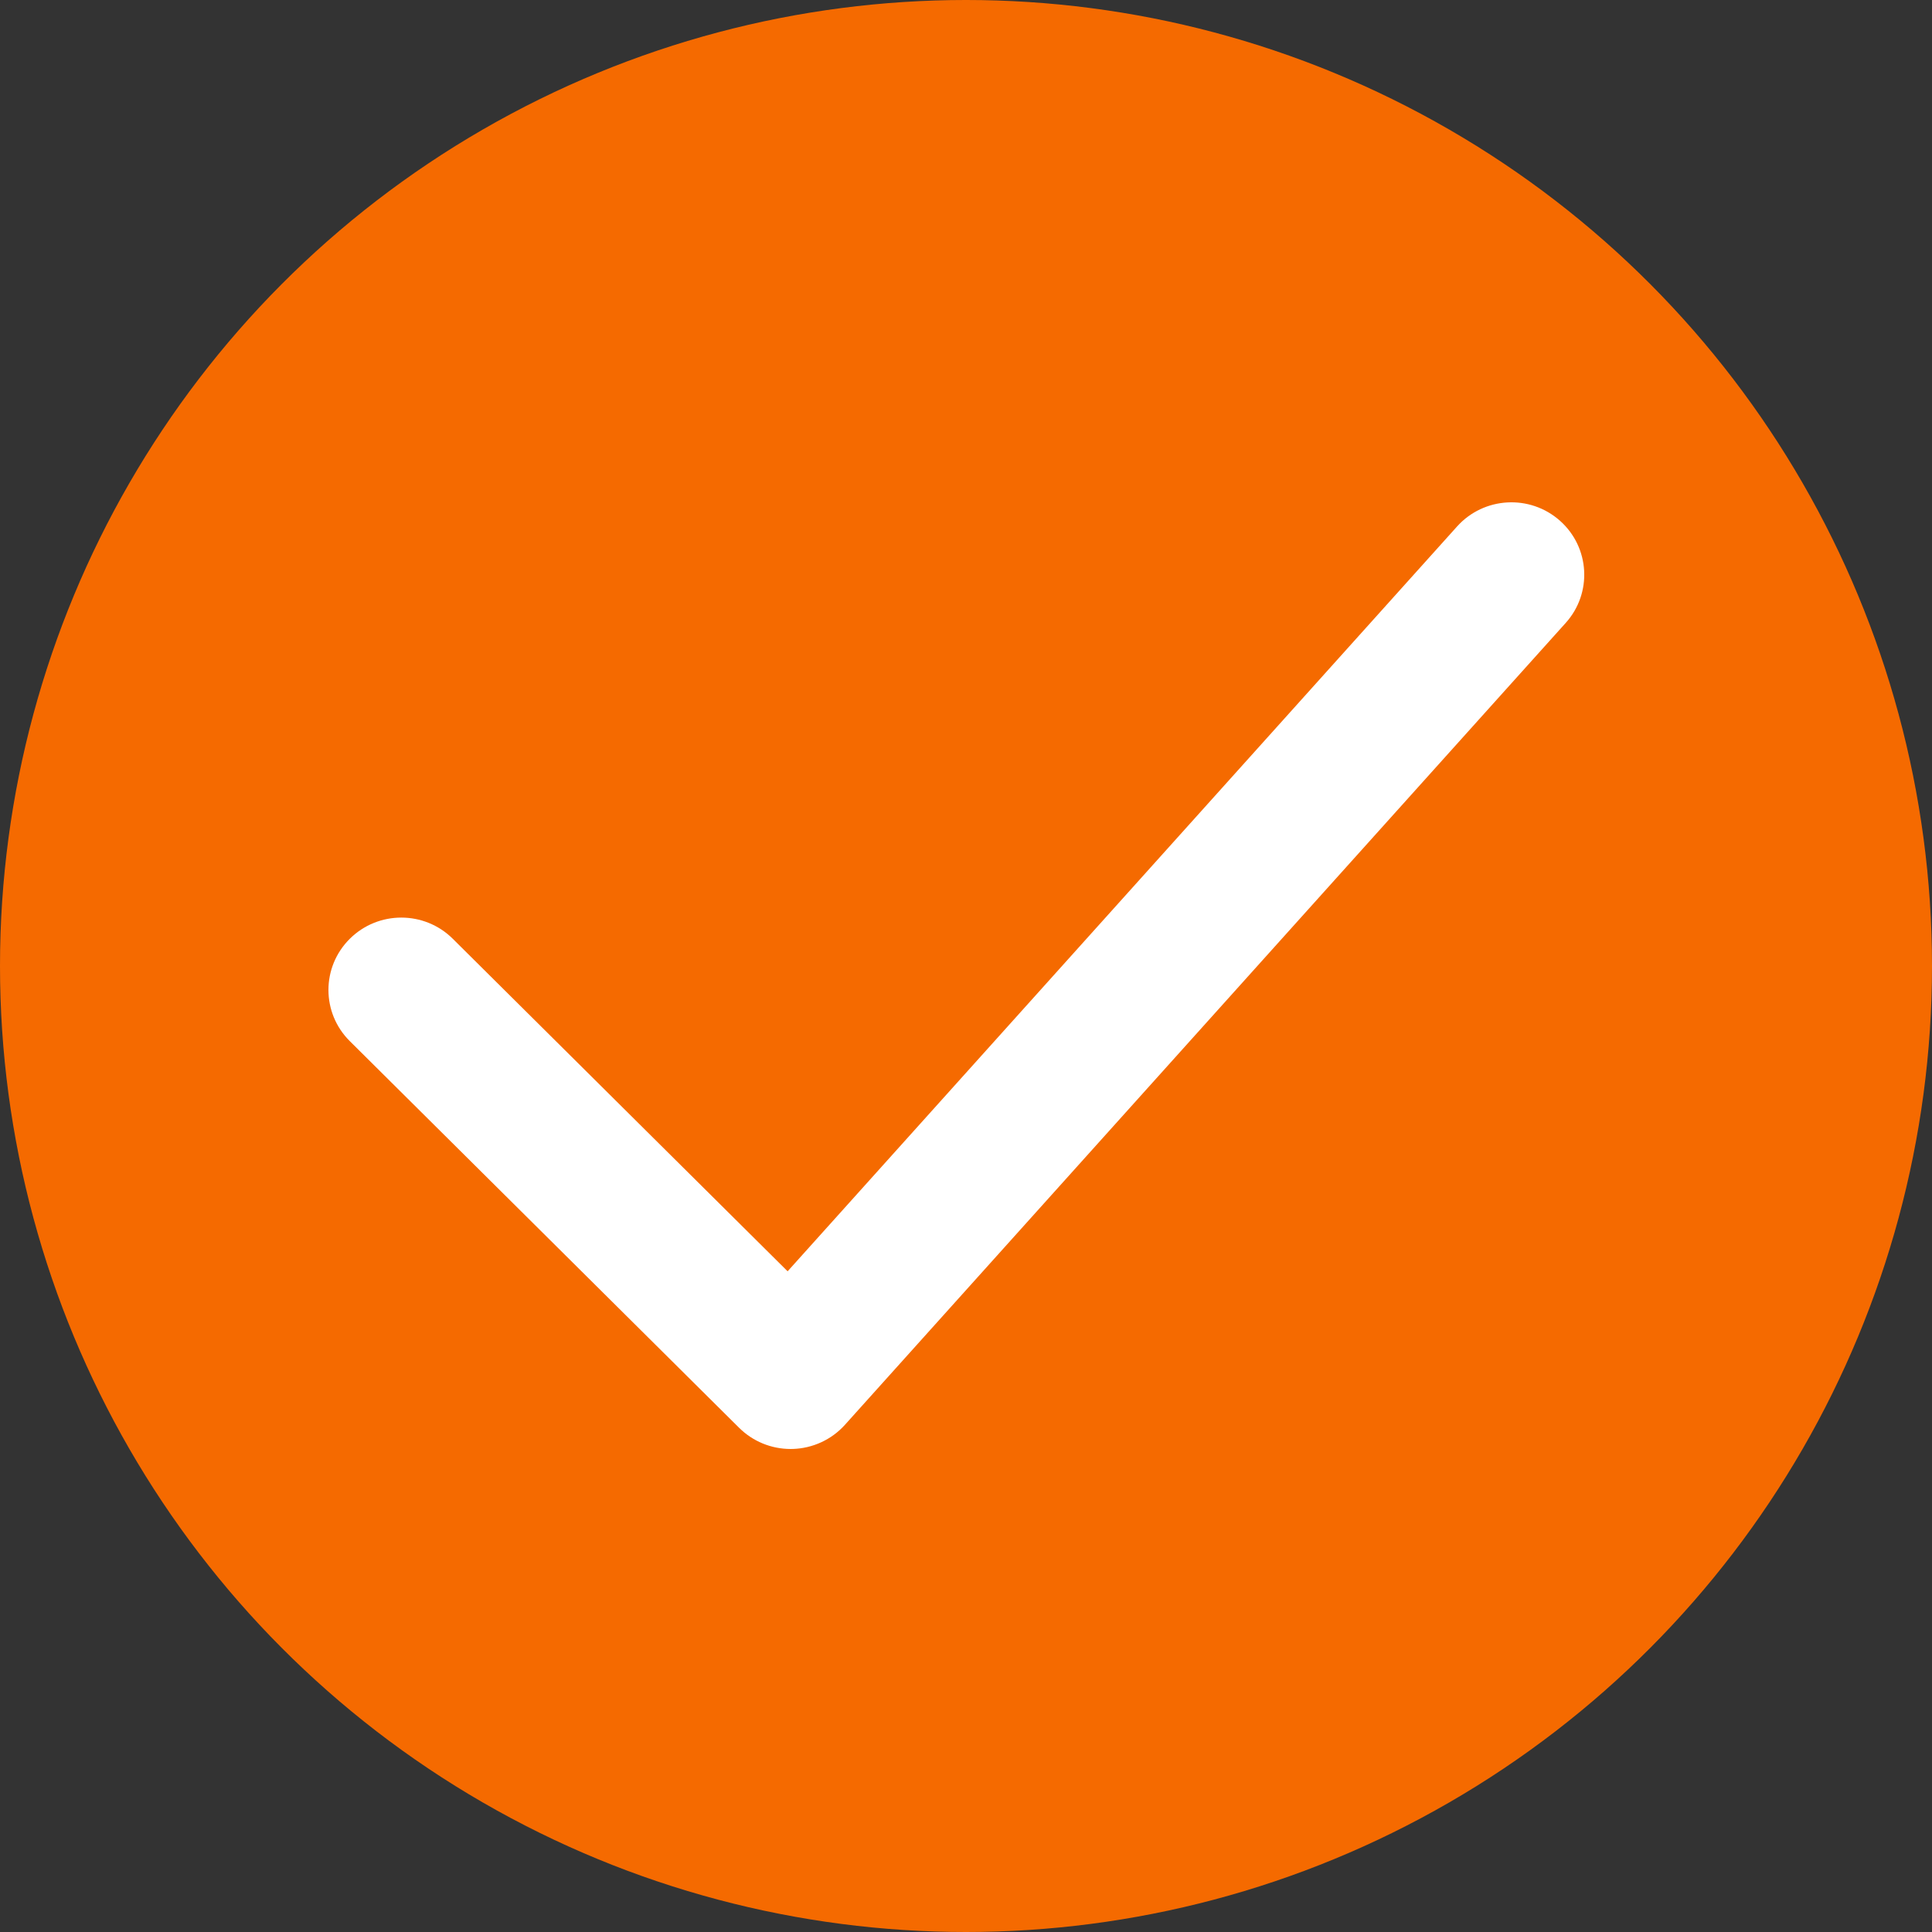
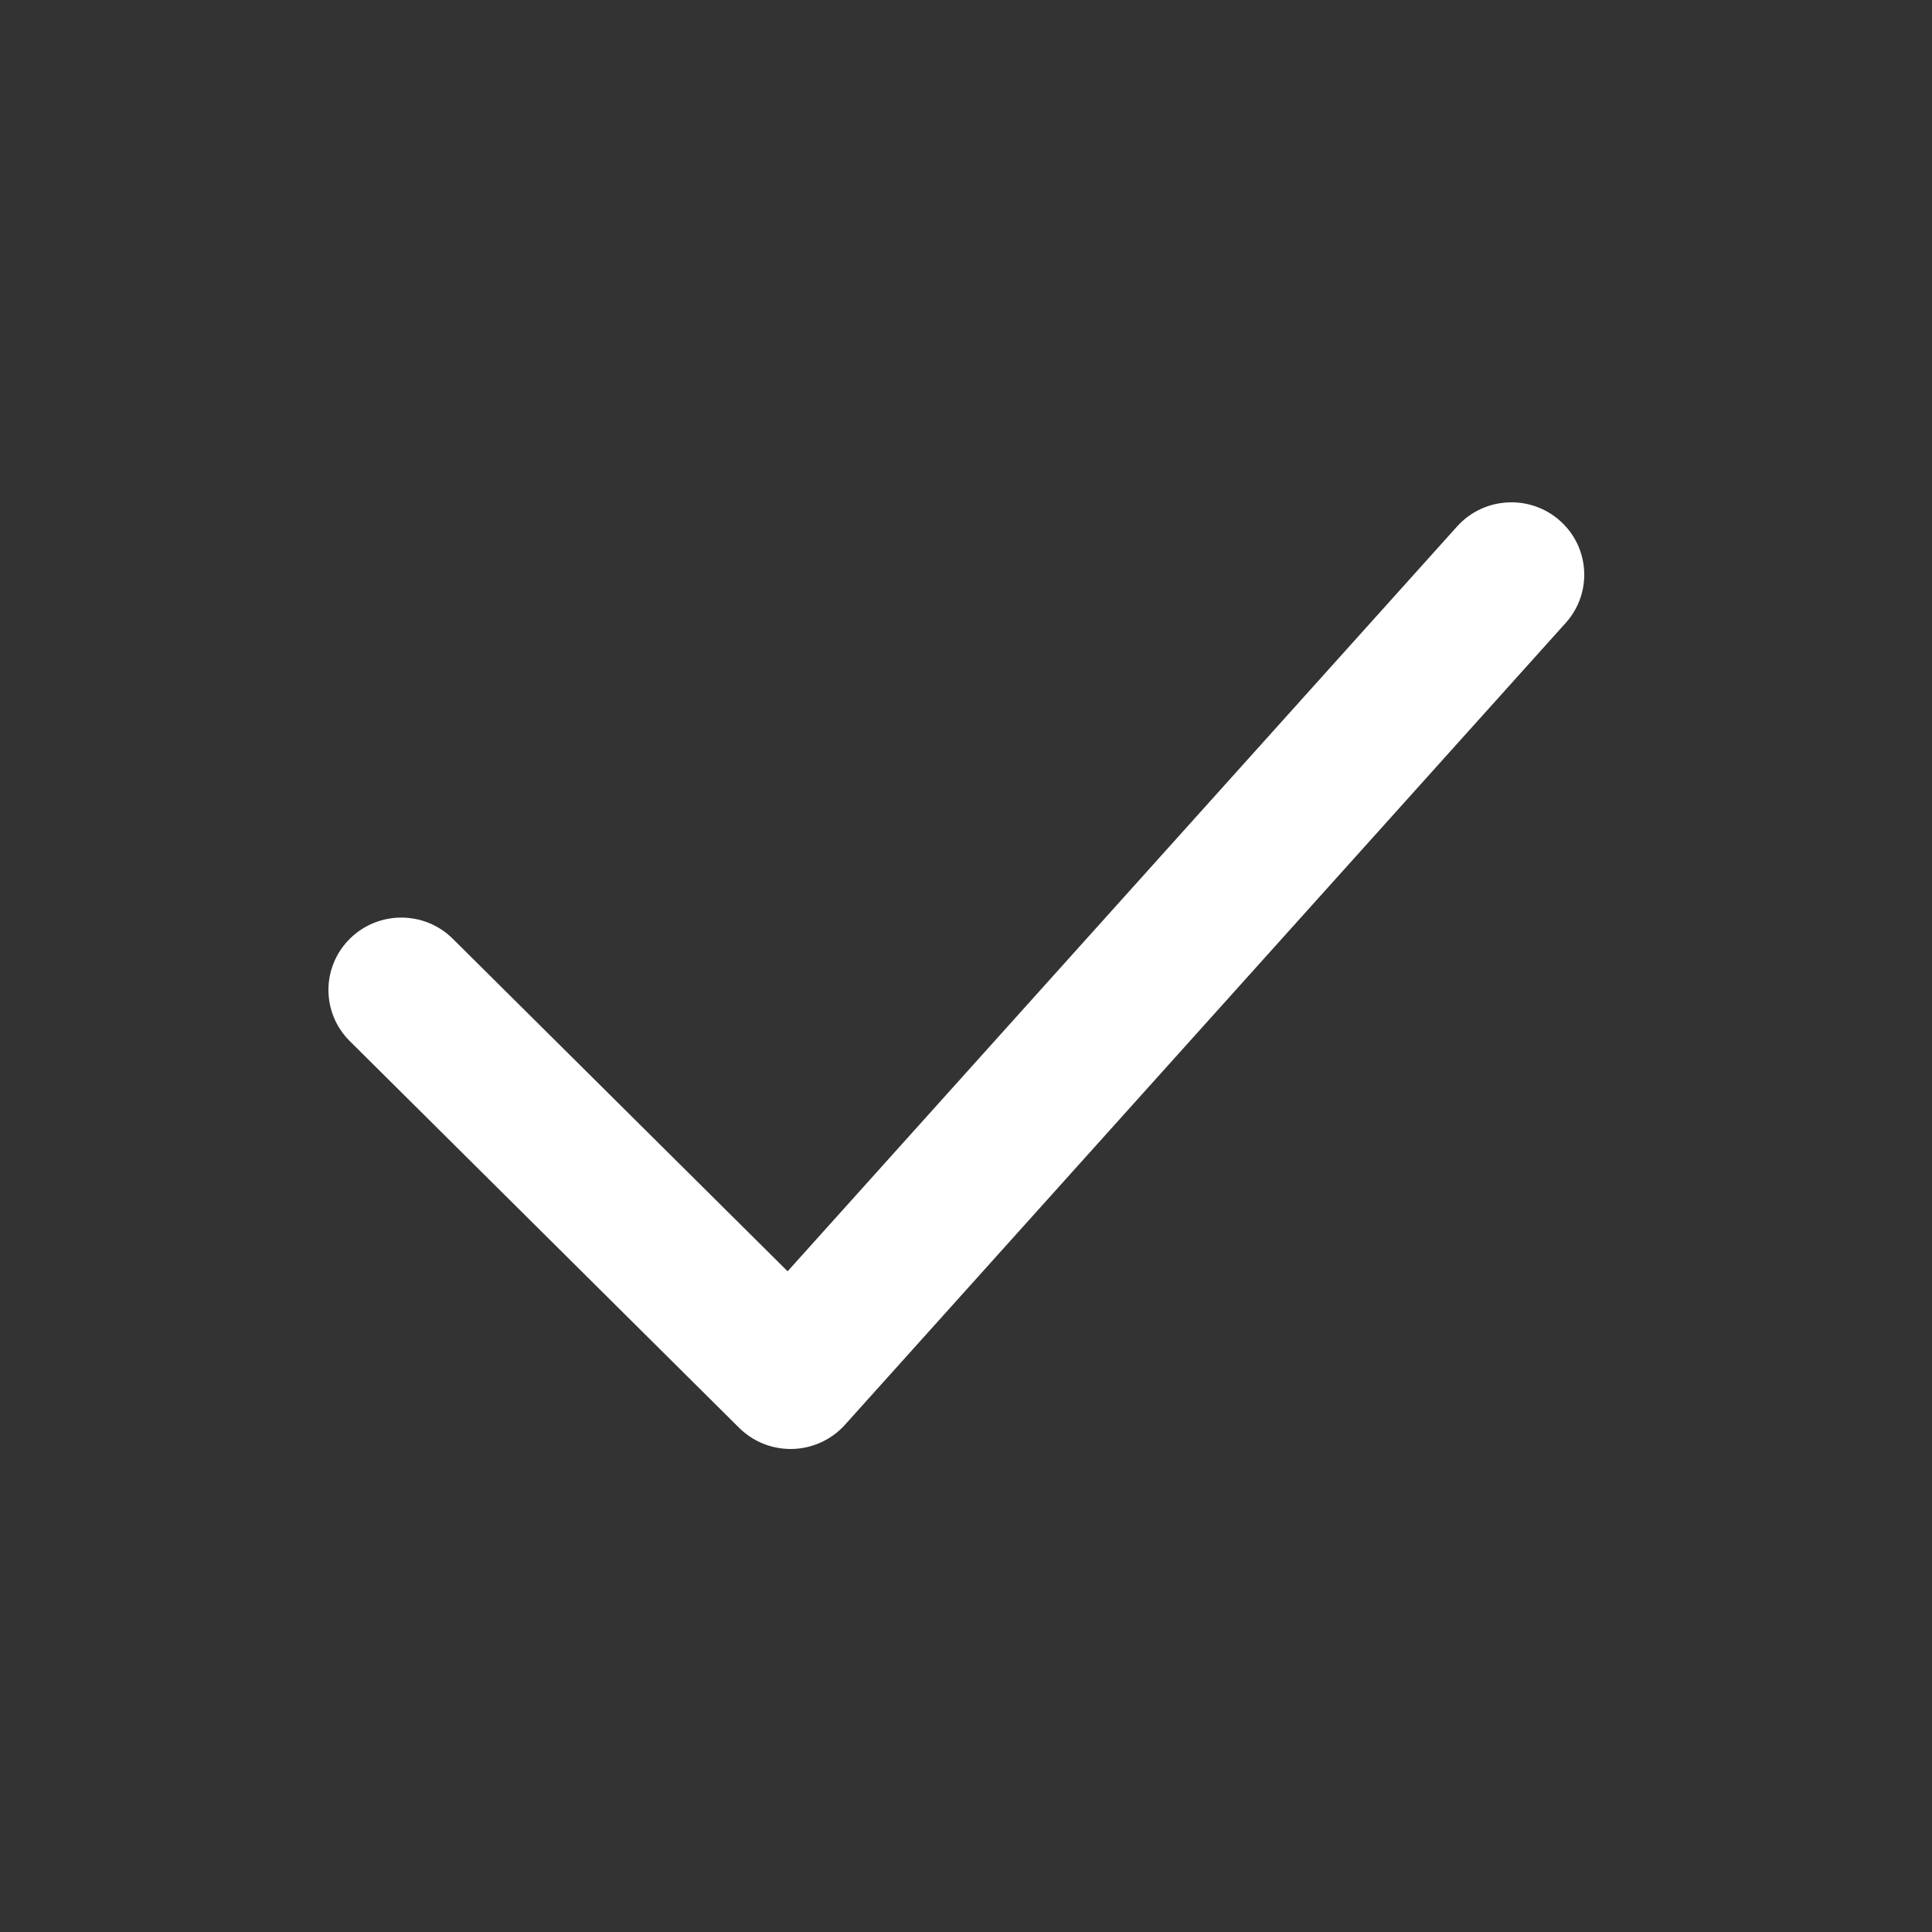
<svg xmlns="http://www.w3.org/2000/svg" width="100" height="100" viewBox="0 0 100 100" fill="none">
  <rect x="0" y="0" width="100" height="100" fill="#333333" stroke="none" />
-   <circle cx="50" cy="50" r="50" fill="#F56A00" />
  <g clip-path="url(#clip0_815_5)">
    <path d="M40.921 74.999C39.923 74.999 38.964 74.606 38.256 73.902L18.105 53.888C16.632 52.426 16.632 50.055 18.105 48.592C19.577 47.129 21.965 47.128 23.437 48.592L40.767 65.802L75.417 27.251C76.803 25.709 79.187 25.573 80.741 26.951C82.294 28.329 82.43 30.697 81.043 32.24L43.734 73.748C43.044 74.516 42.064 74.968 41.028 74.998C40.992 74.999 40.957 74.999 40.921 74.999Z" fill="white" />
  </g>
  <defs>
    <clipPath id="clip0_815_5">
      <rect width="65" height="49" fill="white" transform="translate(17 26)" />
    </clipPath>
  </defs>
</svg>